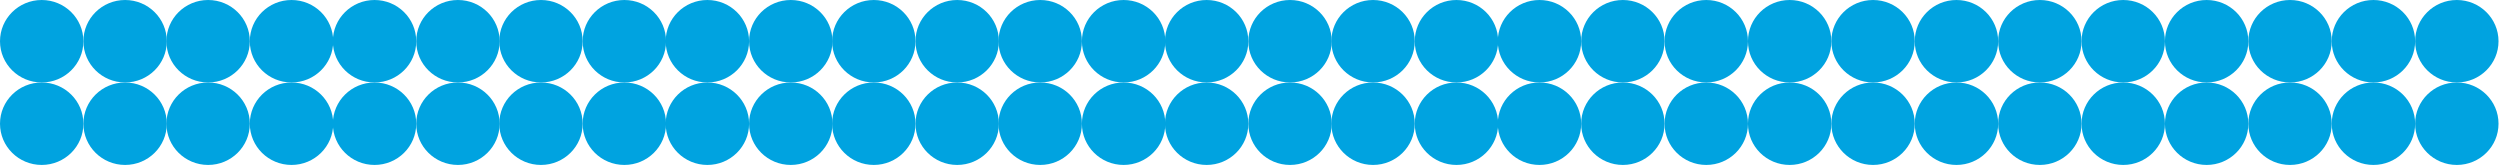
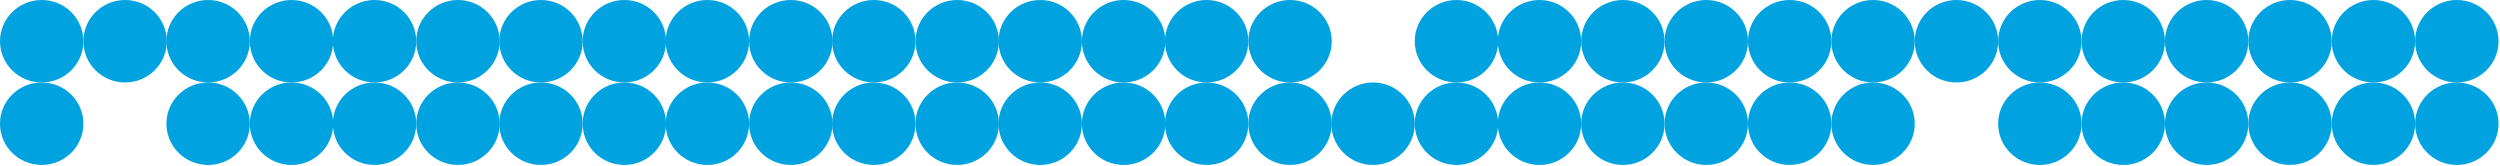
<svg xmlns="http://www.w3.org/2000/svg" width="1352" height="90" viewBox="0 0 1352 90" fill="none">
  <path d="M832.55 89.2C845.004 89.2 855.1 79.216 855.1 66.9C855.1 54.584 845.004 44.6 832.55 44.6C820.096 44.6 810 54.584 810 66.9C810 79.216 820.096 89.2 832.55 89.2Z" fill="#00A3E0" />
  <path d="M877.65 89.2C890.104 89.2 900.2 79.216 900.2 66.9C900.2 54.584 890.104 44.6 877.65 44.6C865.196 44.6 855.1 54.584 855.1 66.9C855.1 79.216 865.196 89.2 877.65 89.2Z" fill="#00A3E0" />
  <path d="M832.55 44.6C845.004 44.6 855.1 34.616 855.1 22.3C855.1 9.984 845.004 0 832.55 0C820.096 0 810 9.984 810 22.3C810 34.616 820.096 44.6 832.55 44.6Z" fill="#00A3E0" />
  <path d="M877.65 44.6C890.104 44.6 900.2 34.616 900.2 22.3C900.2 9.984 890.104 0 877.65 0C865.196 0 855.1 9.984 855.1 22.3C855.1 34.616 865.196 44.6 877.65 44.6Z" fill="#00A3E0" />
  <path d="M742.55 89.2C755.004 89.2 765.1 79.216 765.1 66.9C765.1 54.584 755.004 44.6 742.55 44.6C730.096 44.6 720 54.584 720 66.9C720 79.216 730.096 89.2 742.55 89.2Z" fill="#00A3E0" />
  <path d="M787.65 89.2C800.104 89.2 810.2 79.216 810.2 66.9C810.2 54.584 800.104 44.6 787.65 44.6C775.196 44.6 765.1 54.584 765.1 66.9C765.1 79.216 775.196 89.2 787.65 89.2Z" fill="#00A3E0" />
-   <path d="M742.55 44.6C755.004 44.6 765.1 34.616 765.1 22.3C765.1 9.984 755.004 0 742.55 0C730.096 0 720 9.984 720 22.3C720 34.616 730.096 44.6 742.55 44.6Z" fill="#00A3E0" />
  <path d="M787.65 44.6C800.104 44.6 810.2 34.616 810.2 22.3C810.2 9.984 800.104 0 787.65 0C775.196 0 765.1 9.984 765.1 22.3C765.1 34.616 775.196 44.6 787.65 44.6Z" fill="#00A3E0" />
  <path d="M652.55 89.2C665.004 89.2 675.1 79.216 675.1 66.9C675.1 54.584 665.004 44.6 652.55 44.6C640.096 44.6 630 54.584 630 66.9C630 79.216 640.096 89.2 652.55 89.2Z" fill="#00A3E0" />
  <path d="M697.65 89.2C710.104 89.2 720.2 79.216 720.2 66.9C720.2 54.584 710.104 44.6 697.65 44.6C685.196 44.6 675.1 54.584 675.1 66.9C675.1 79.216 685.196 89.2 697.65 89.2Z" fill="#00A3E0" />
  <path d="M652.55 44.6C665.004 44.6 675.1 34.616 675.1 22.3C675.1 9.984 665.004 0 652.55 0C640.096 0 630 9.984 630 22.3C630 34.616 640.096 44.6 652.55 44.6Z" fill="#00A3E0" />
  <path d="M697.65 44.6C710.104 44.6 720.2 34.616 720.2 22.3C720.2 9.984 710.104 0 697.65 0C685.196 0 675.1 9.984 675.1 22.3C675.1 34.616 685.196 44.6 697.65 44.6Z" fill="#00A3E0" />
  <path d="M562.55 89.2C575.004 89.2 585.1 79.216 585.1 66.9C585.1 54.584 575.004 44.6 562.55 44.6C550.096 44.6 540 54.584 540 66.9C540 79.216 550.096 89.2 562.55 89.2Z" fill="#00A3E0" />
  <path d="M607.65 89.2C620.104 89.2 630.2 79.216 630.2 66.9C630.2 54.584 620.104 44.6 607.65 44.6C595.196 44.6 585.1 54.584 585.1 66.9C585.1 79.216 595.196 89.2 607.65 89.2Z" fill="#00A3E0" />
  <path d="M562.55 44.6C575.004 44.6 585.1 34.616 585.1 22.3C585.1 9.984 575.004 0 562.55 0C550.096 0 540 9.984 540 22.3C540 34.616 550.096 44.6 562.55 44.6Z" fill="#00A3E0" />
  <path d="M607.65 44.6C620.104 44.6 630.2 34.616 630.2 22.3C630.2 9.984 620.104 0 607.65 0C595.196 0 585.1 9.984 585.1 22.3C585.1 34.616 595.196 44.6 607.65 44.6Z" fill="#00A3E0" />
  <path d="M472.55 89.2C485.004 89.2 495.1 79.216 495.1 66.9C495.1 54.584 485.004 44.6 472.55 44.6C460.096 44.6 450 54.584 450 66.9C450 79.216 460.096 89.2 472.55 89.2Z" fill="#00A3E0" />
  <path d="M517.65 89.2C530.104 89.2 540.2 79.216 540.2 66.9C540.2 54.584 530.104 44.6 517.65 44.6C505.196 44.6 495.1 54.584 495.1 66.9C495.1 79.216 505.196 89.2 517.65 89.2Z" fill="#00A3E0" />
  <path d="M472.55 44.6C485.004 44.6 495.1 34.616 495.1 22.3C495.1 9.984 485.004 0 472.55 0C460.096 0 450 9.984 450 22.3C450 34.616 460.096 44.6 472.55 44.6Z" fill="#00A3E0" />
  <path d="M517.65 44.6C530.104 44.6 540.2 34.616 540.2 22.3C540.2 9.984 530.104 0 517.65 0C505.196 0 495.1 9.984 495.1 22.3C495.1 34.616 505.196 44.6 517.65 44.6Z" fill="#00A3E0" />
  <path d="M382.55 89.2C395.004 89.2 405.1 79.216 405.1 66.9C405.1 54.584 395.004 44.6 382.55 44.6C370.096 44.6 360 54.584 360 66.9C360 79.216 370.096 89.2 382.55 89.2Z" fill="#00A3E0" />
  <path d="M427.65 89.2C440.104 89.2 450.2 79.216 450.2 66.9C450.2 54.584 440.104 44.6 427.65 44.6C415.196 44.6 405.1 54.584 405.1 66.9C405.1 79.216 415.196 89.2 427.65 89.2Z" fill="#00A3E0" />
  <path d="M382.55 44.6C395.004 44.6 405.1 34.616 405.1 22.3C405.1 9.984 395.004 0 382.55 0C370.096 0 360 9.984 360 22.3C360 34.616 370.096 44.6 382.55 44.6Z" fill="#00A3E0" />
  <path d="M427.65 44.6C440.104 44.6 450.2 34.616 450.2 22.3C450.2 9.984 440.104 0 427.65 0C415.196 0 405.1 9.984 405.1 22.3C405.1 34.616 415.196 44.6 427.65 44.6Z" fill="#00A3E0" />
  <path d="M292.55 89.2C305.004 89.2 315.1 79.216 315.1 66.9C315.1 54.584 305.004 44.6 292.55 44.6C280.096 44.6 270 54.584 270 66.9C270 79.216 280.096 89.2 292.55 89.2Z" fill="#00A3E0" />
  <path d="M337.65 89.2C350.104 89.2 360.2 79.216 360.2 66.9C360.2 54.584 350.104 44.6 337.65 44.6C325.196 44.6 315.1 54.584 315.1 66.9C315.1 79.216 325.196 89.2 337.65 89.2Z" fill="#00A3E0" />
  <path d="M292.55 44.6C305.004 44.6 315.1 34.616 315.1 22.3C315.1 9.984 305.004 0 292.55 0C280.096 0 270 9.984 270 22.3C270 34.616 280.096 44.6 292.55 44.6Z" fill="#00A3E0" />
  <path d="M337.65 44.6C350.104 44.6 360.2 34.616 360.2 22.3C360.2 9.984 350.104 0 337.65 0C325.196 0 315.1 9.984 315.1 22.3C315.1 34.616 325.196 44.6 337.65 44.6Z" fill="#00A3E0" />
  <path d="M202.55 89.2C215.004 89.2 225.1 79.216 225.1 66.9C225.1 54.584 215.004 44.6 202.55 44.6C190.096 44.6 180 54.584 180 66.9C180 79.216 190.096 89.2 202.55 89.2Z" fill="#00A3E0" />
  <path d="M247.65 89.2C260.104 89.2 270.2 79.216 270.2 66.9C270.2 54.584 260.104 44.6 247.65 44.6C235.196 44.6 225.1 54.584 225.1 66.9C225.1 79.216 235.196 89.2 247.65 89.2Z" fill="#00A3E0" />
  <path d="M202.55 44.6C215.004 44.6 225.1 34.616 225.1 22.3C225.1 9.984 215.004 0 202.55 0C190.096 0 180 9.984 180 22.3C180 34.616 190.096 44.6 202.55 44.6Z" fill="#00A3E0" />
  <path d="M247.65 44.6C260.104 44.6 270.2 34.616 270.2 22.3C270.2 9.984 260.104 0 247.65 0C235.196 0 225.1 9.984 225.1 22.3C225.1 34.616 235.196 44.6 247.65 44.6Z" fill="#00A3E0" />
  <path d="M112.55 89.2C125.004 89.2 135.1 79.216 135.1 66.9C135.1 54.584 125.004 44.6 112.55 44.6C100.096 44.6 90 54.584 90 66.9C90 79.216 100.096 89.2 112.55 89.2Z" fill="#00A3E0" />
  <path d="M157.65 89.2C170.104 89.2 180.2 79.216 180.2 66.9C180.2 54.584 170.104 44.6 157.65 44.6C145.196 44.6 135.1 54.584 135.1 66.9C135.1 79.216 145.196 89.2 157.65 89.2Z" fill="#00A3E0" />
  <path d="M112.55 44.6C125.004 44.6 135.1 34.616 135.1 22.3C135.1 9.984 125.004 0 112.55 0C100.096 0 90 9.984 90 22.3C90 34.616 100.096 44.6 112.55 44.6Z" fill="#00A3E0" />
  <path d="M157.65 44.6C170.104 44.6 180.2 34.616 180.2 22.3C180.2 9.984 170.104 0 157.65 0C145.196 0 135.1 9.984 135.1 22.3C135.1 34.616 145.196 44.6 157.65 44.6Z" fill="#00A3E0" />
  <path d="M22.55 89.2C35.004 89.2 45.1 79.216 45.1 66.9C45.1 54.584 35.004 44.6 22.55 44.6C10.096 44.6 0 54.584 0 66.9C0 79.216 10.096 89.2 22.55 89.2Z" fill="#00A3E0" />
-   <path d="M67.65 89.2C80.104 89.2 90.2 79.216 90.2 66.9C90.2 54.584 80.104 44.6 67.65 44.6C55.196 44.6 45.1 54.584 45.1 66.9C45.1 79.216 55.196 89.2 67.65 89.2Z" fill="#00A3E0" />
  <path d="M22.55 44.6C35.004 44.6 45.1 34.616 45.1 22.3C45.1 9.984 35.004 0 22.55 0C10.096 0 0 9.984 0 22.3C0 34.616 10.096 44.6 22.55 44.6Z" fill="#00A3E0" />
  <path d="M67.65 44.6C80.104 44.6 90.2 34.616 90.2 22.3C90.2 9.984 80.104 0 67.65 0C55.196 0 45.1 9.984 45.1 22.3C45.1 34.616 55.196 44.6 67.65 44.6Z" fill="#00A3E0" />
  <path d="M922.75 89.2C935.204 89.2 945.3 79.216 945.3 66.9C945.3 54.584 935.204 44.6 922.75 44.6C910.296 44.6 900.2 54.584 900.2 66.9C900.2 79.216 910.296 89.2 922.75 89.2Z" fill="#00A3E0" />
  <path d="M967.849 89.2C980.303 89.2 990.399 79.216 990.399 66.9C990.399 54.584 980.303 44.6 967.849 44.6C955.396 44.6 945.3 54.584 945.3 66.9C945.3 79.216 955.396 89.2 967.849 89.2Z" fill="#00A3E0" />
  <path d="M922.75 44.6C935.204 44.6 945.3 34.616 945.3 22.3C945.3 9.984 935.204 0 922.75 0C910.296 0 900.2 9.984 900.2 22.3C900.2 34.616 910.296 44.6 922.75 44.6Z" fill="#00A3E0" />
  <path d="M967.849 44.6C980.303 44.6 990.399 34.616 990.399 22.3C990.399 9.984 980.303 0 967.849 0C955.396 0 945.3 9.984 945.3 22.3C945.3 34.616 955.396 44.6 967.849 44.6Z" fill="#00A3E0" />
  <path d="M1012.95 89.2C1025.4 89.2 1035.5 79.216 1035.5 66.9C1035.5 54.584 1025.4 44.6 1012.95 44.6C1000.5 44.6 990.399 54.584 990.399 66.9C990.399 79.216 1000.5 89.2 1012.95 89.2Z" fill="#00A3E0" />
-   <path d="M1058.05 89.2C1070.5 89.2 1080.6 79.216 1080.6 66.9C1080.6 54.584 1070.5 44.6 1058.05 44.6C1045.6 44.6 1035.5 54.584 1035.5 66.9C1035.5 79.216 1045.6 89.2 1058.05 89.2Z" fill="#00A3E0" />
  <path d="M1012.95 44.6C1025.4 44.6 1035.5 34.616 1035.5 22.3C1035.5 9.984 1025.4 0 1012.95 0C1000.5 0 990.399 9.984 990.399 22.3C990.399 34.616 1000.5 44.6 1012.95 44.6Z" fill="#00A3E0" />
  <path d="M1058.05 44.6C1070.5 44.6 1080.6 34.616 1080.6 22.3C1080.6 9.984 1070.5 0 1058.05 0C1045.6 0 1035.5 9.984 1035.5 22.3C1035.5 34.616 1045.6 44.6 1058.05 44.6Z" fill="#00A3E0" />
  <path d="M1103.15 89.2C1115.6 89.2 1125.7 79.216 1125.7 66.9C1125.7 54.584 1115.6 44.6 1103.15 44.6C1090.69 44.6 1080.6 54.584 1080.6 66.9C1080.6 79.216 1090.69 89.2 1103.15 89.2Z" fill="#00A3E0" />
  <path d="M1148.25 89.2C1160.7 89.2 1170.8 79.216 1170.8 66.9C1170.8 54.584 1160.7 44.6 1148.25 44.6C1135.79 44.6 1125.7 54.584 1125.7 66.9C1125.7 79.216 1135.79 89.2 1148.25 89.2Z" fill="#00A3E0" />
  <path d="M1103.15 44.6C1115.6 44.6 1125.7 34.616 1125.7 22.3C1125.7 9.984 1115.6 0 1103.15 0C1090.69 0 1080.6 9.984 1080.6 22.3C1080.6 34.616 1090.69 44.6 1103.15 44.6Z" fill="#00A3E0" />
  <path d="M1148.25 44.6C1160.7 44.6 1170.8 34.616 1170.8 22.3C1170.8 9.984 1160.7 0 1148.25 0C1135.79 0 1125.7 9.984 1125.7 22.3C1125.7 34.616 1135.79 44.6 1148.25 44.6Z" fill="#00A3E0" />
  <path d="M1193.35 89.2C1205.8 89.2 1215.9 79.216 1215.9 66.9C1215.9 54.584 1205.8 44.6 1193.35 44.6C1180.89 44.6 1170.8 54.584 1170.8 66.9C1170.8 79.216 1180.89 89.2 1193.35 89.2Z" fill="#00A3E0" />
  <path d="M1238.45 89.2C1250.9 89.2 1261 79.216 1261 66.9C1261 54.584 1250.9 44.6 1238.45 44.6C1225.99 44.6 1215.9 54.584 1215.9 66.9C1215.9 79.216 1225.99 89.2 1238.45 89.2Z" fill="#00A3E0" />
  <path d="M1193.35 44.6C1205.8 44.6 1215.9 34.616 1215.9 22.3C1215.9 9.984 1205.8 0 1193.35 0C1180.89 0 1170.8 9.984 1170.8 22.3C1170.8 34.616 1180.89 44.6 1193.35 44.6Z" fill="#00A3E0" />
  <path d="M1238.45 44.6C1250.9 44.6 1261 34.616 1261 22.3C1261 9.984 1250.9 0 1238.45 0C1225.99 0 1215.9 9.984 1215.9 22.3C1215.9 34.616 1225.99 44.6 1238.45 44.6Z" fill="#00A3E0" />
  <path d="M1283.55 89.2C1296 89.2 1306.1 79.216 1306.1 66.9C1306.1 54.584 1296 44.6 1283.55 44.6C1271.09 44.6 1261 54.584 1261 66.9C1261 79.216 1271.09 89.2 1283.55 89.2Z" fill="#00A3E0" />
  <path d="M1328.65 89.2C1341.1 89.2 1351.2 79.216 1351.2 66.9C1351.2 54.584 1341.1 44.6 1328.65 44.6C1316.19 44.6 1306.1 54.584 1306.1 66.9C1306.1 79.216 1316.19 89.2 1328.65 89.2Z" fill="#00A3E0" />
  <path d="M1283.55 44.6C1296 44.6 1306.1 34.616 1306.1 22.3C1306.1 9.984 1296 0 1283.55 0C1271.09 0 1261 9.984 1261 22.3C1261 34.616 1271.09 44.6 1283.55 44.6Z" fill="#00A3E0" />
  <path d="M1328.65 44.6C1341.1 44.6 1351.2 34.616 1351.2 22.3C1351.2 9.984 1341.1 0 1328.65 0C1316.19 0 1306.1 9.984 1306.1 22.3C1306.1 34.616 1316.19 44.6 1328.65 44.6Z" fill="#00A3E0" />
</svg>